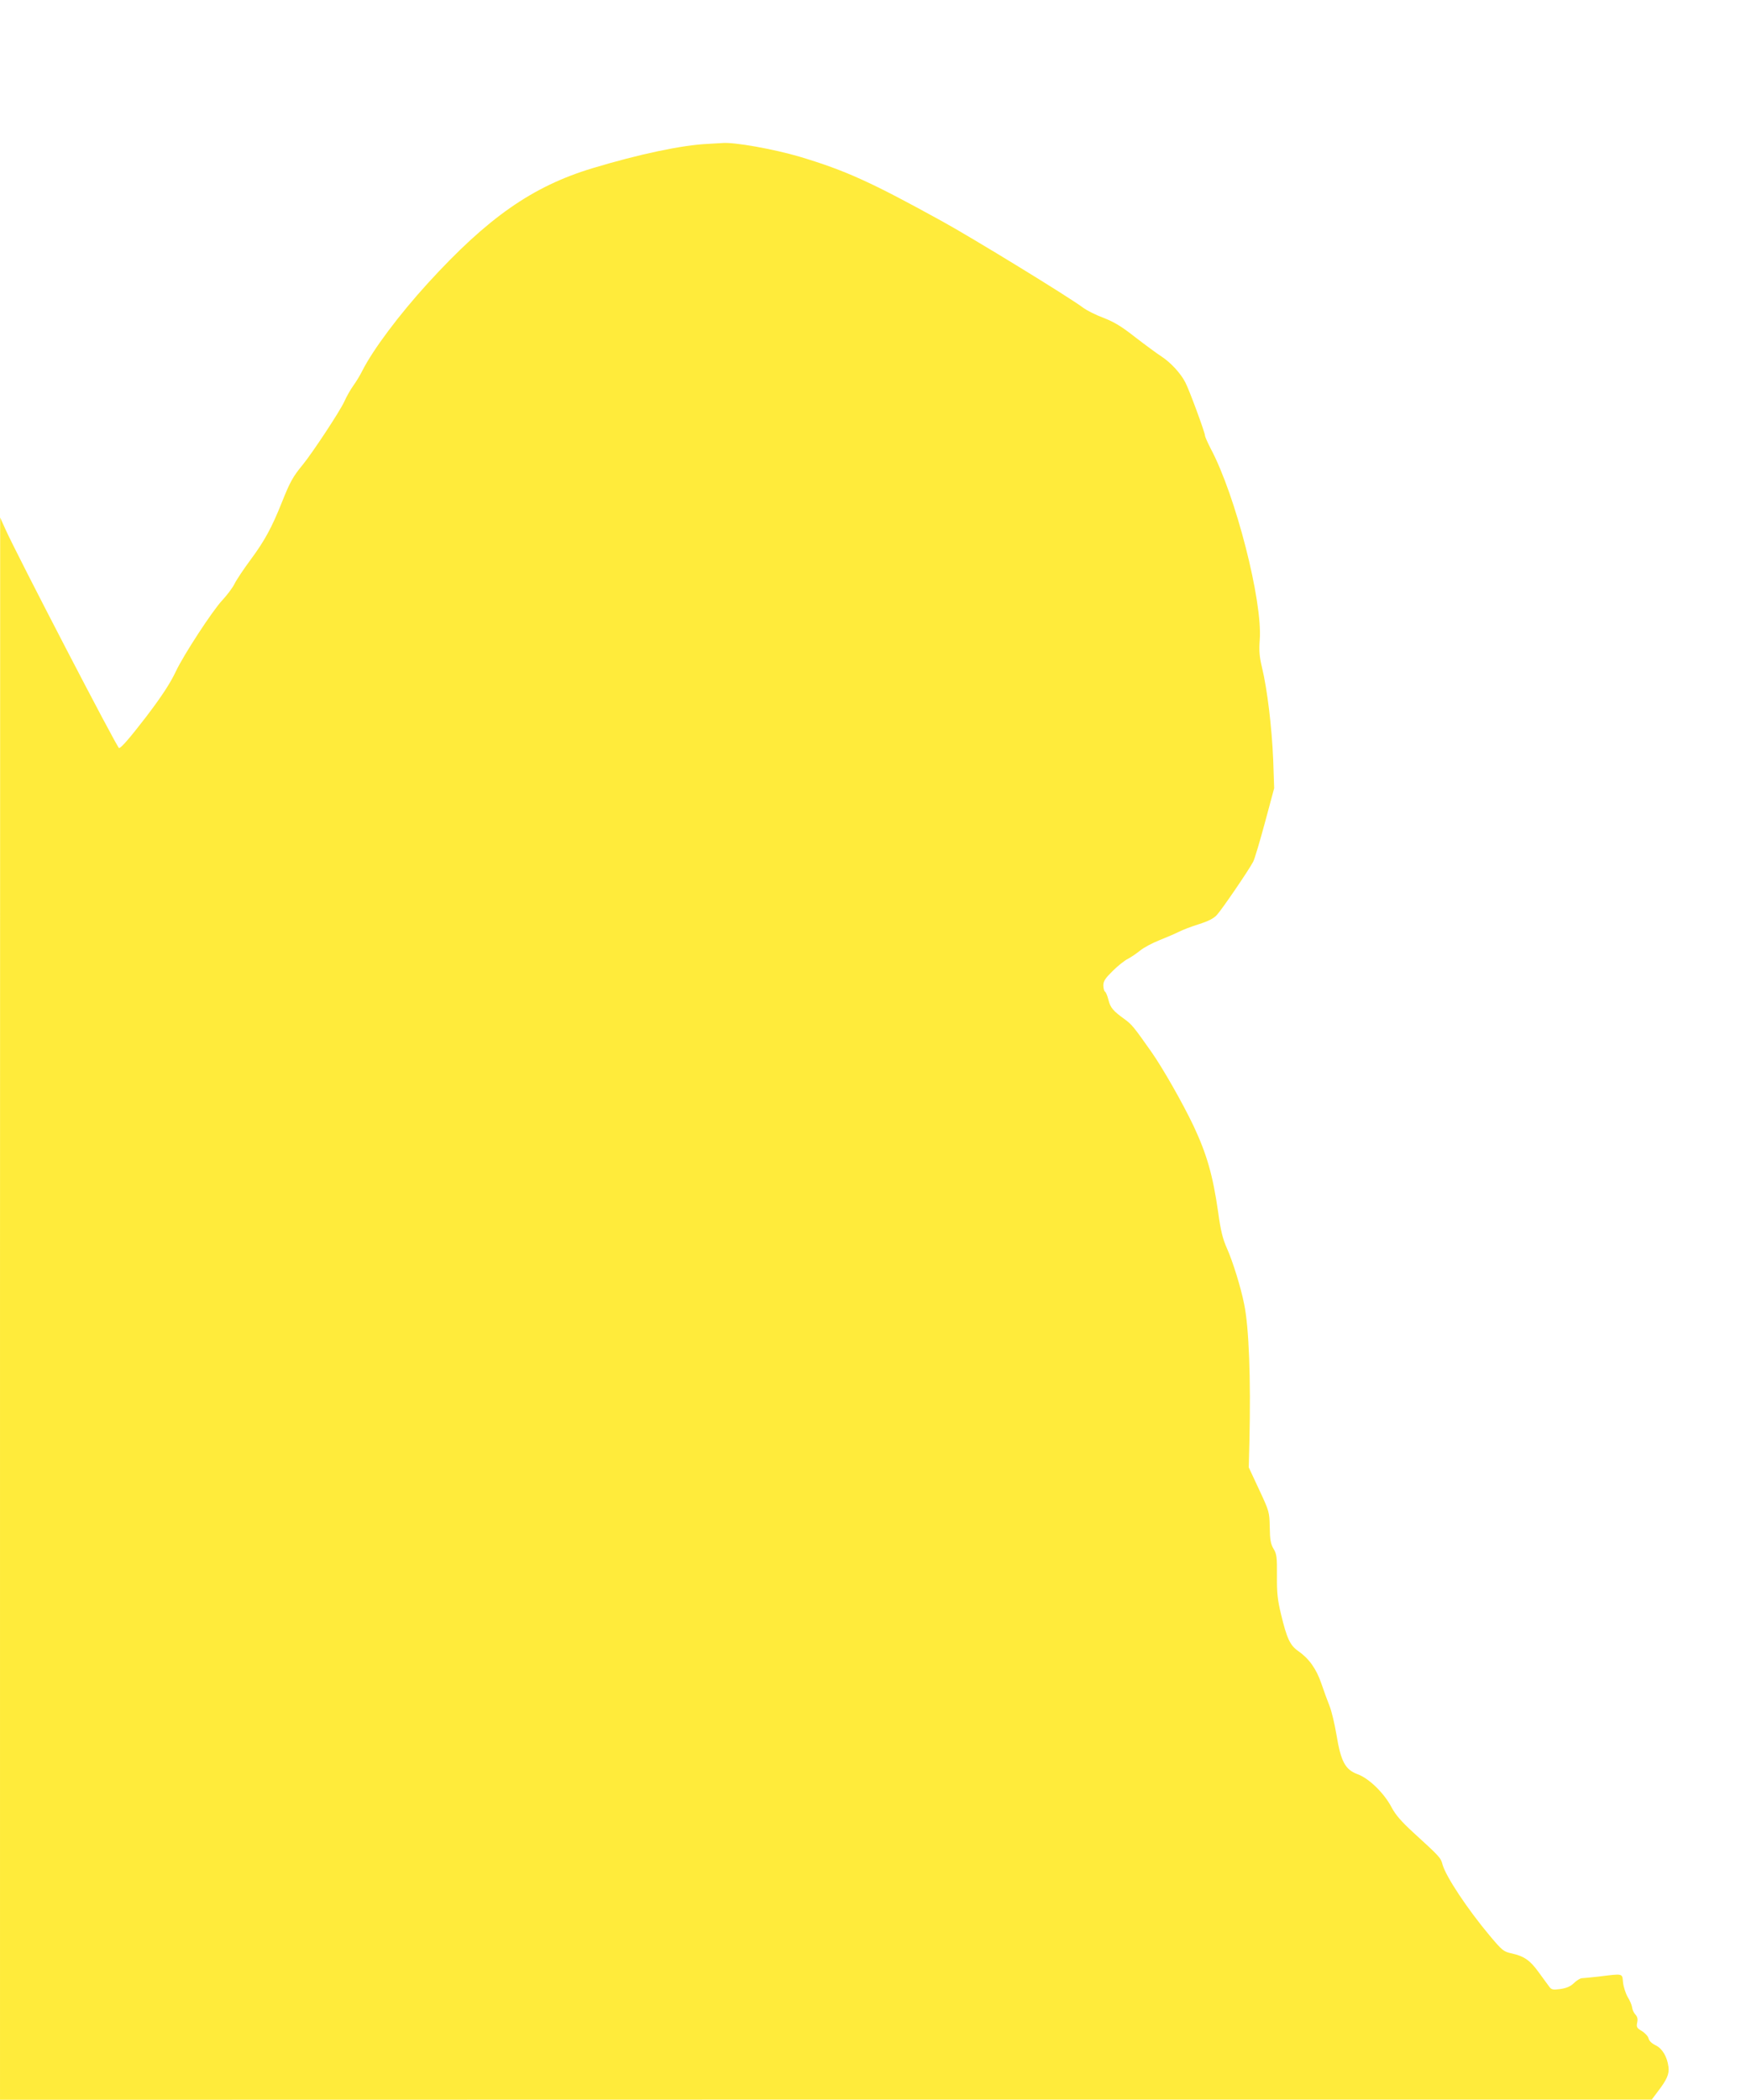
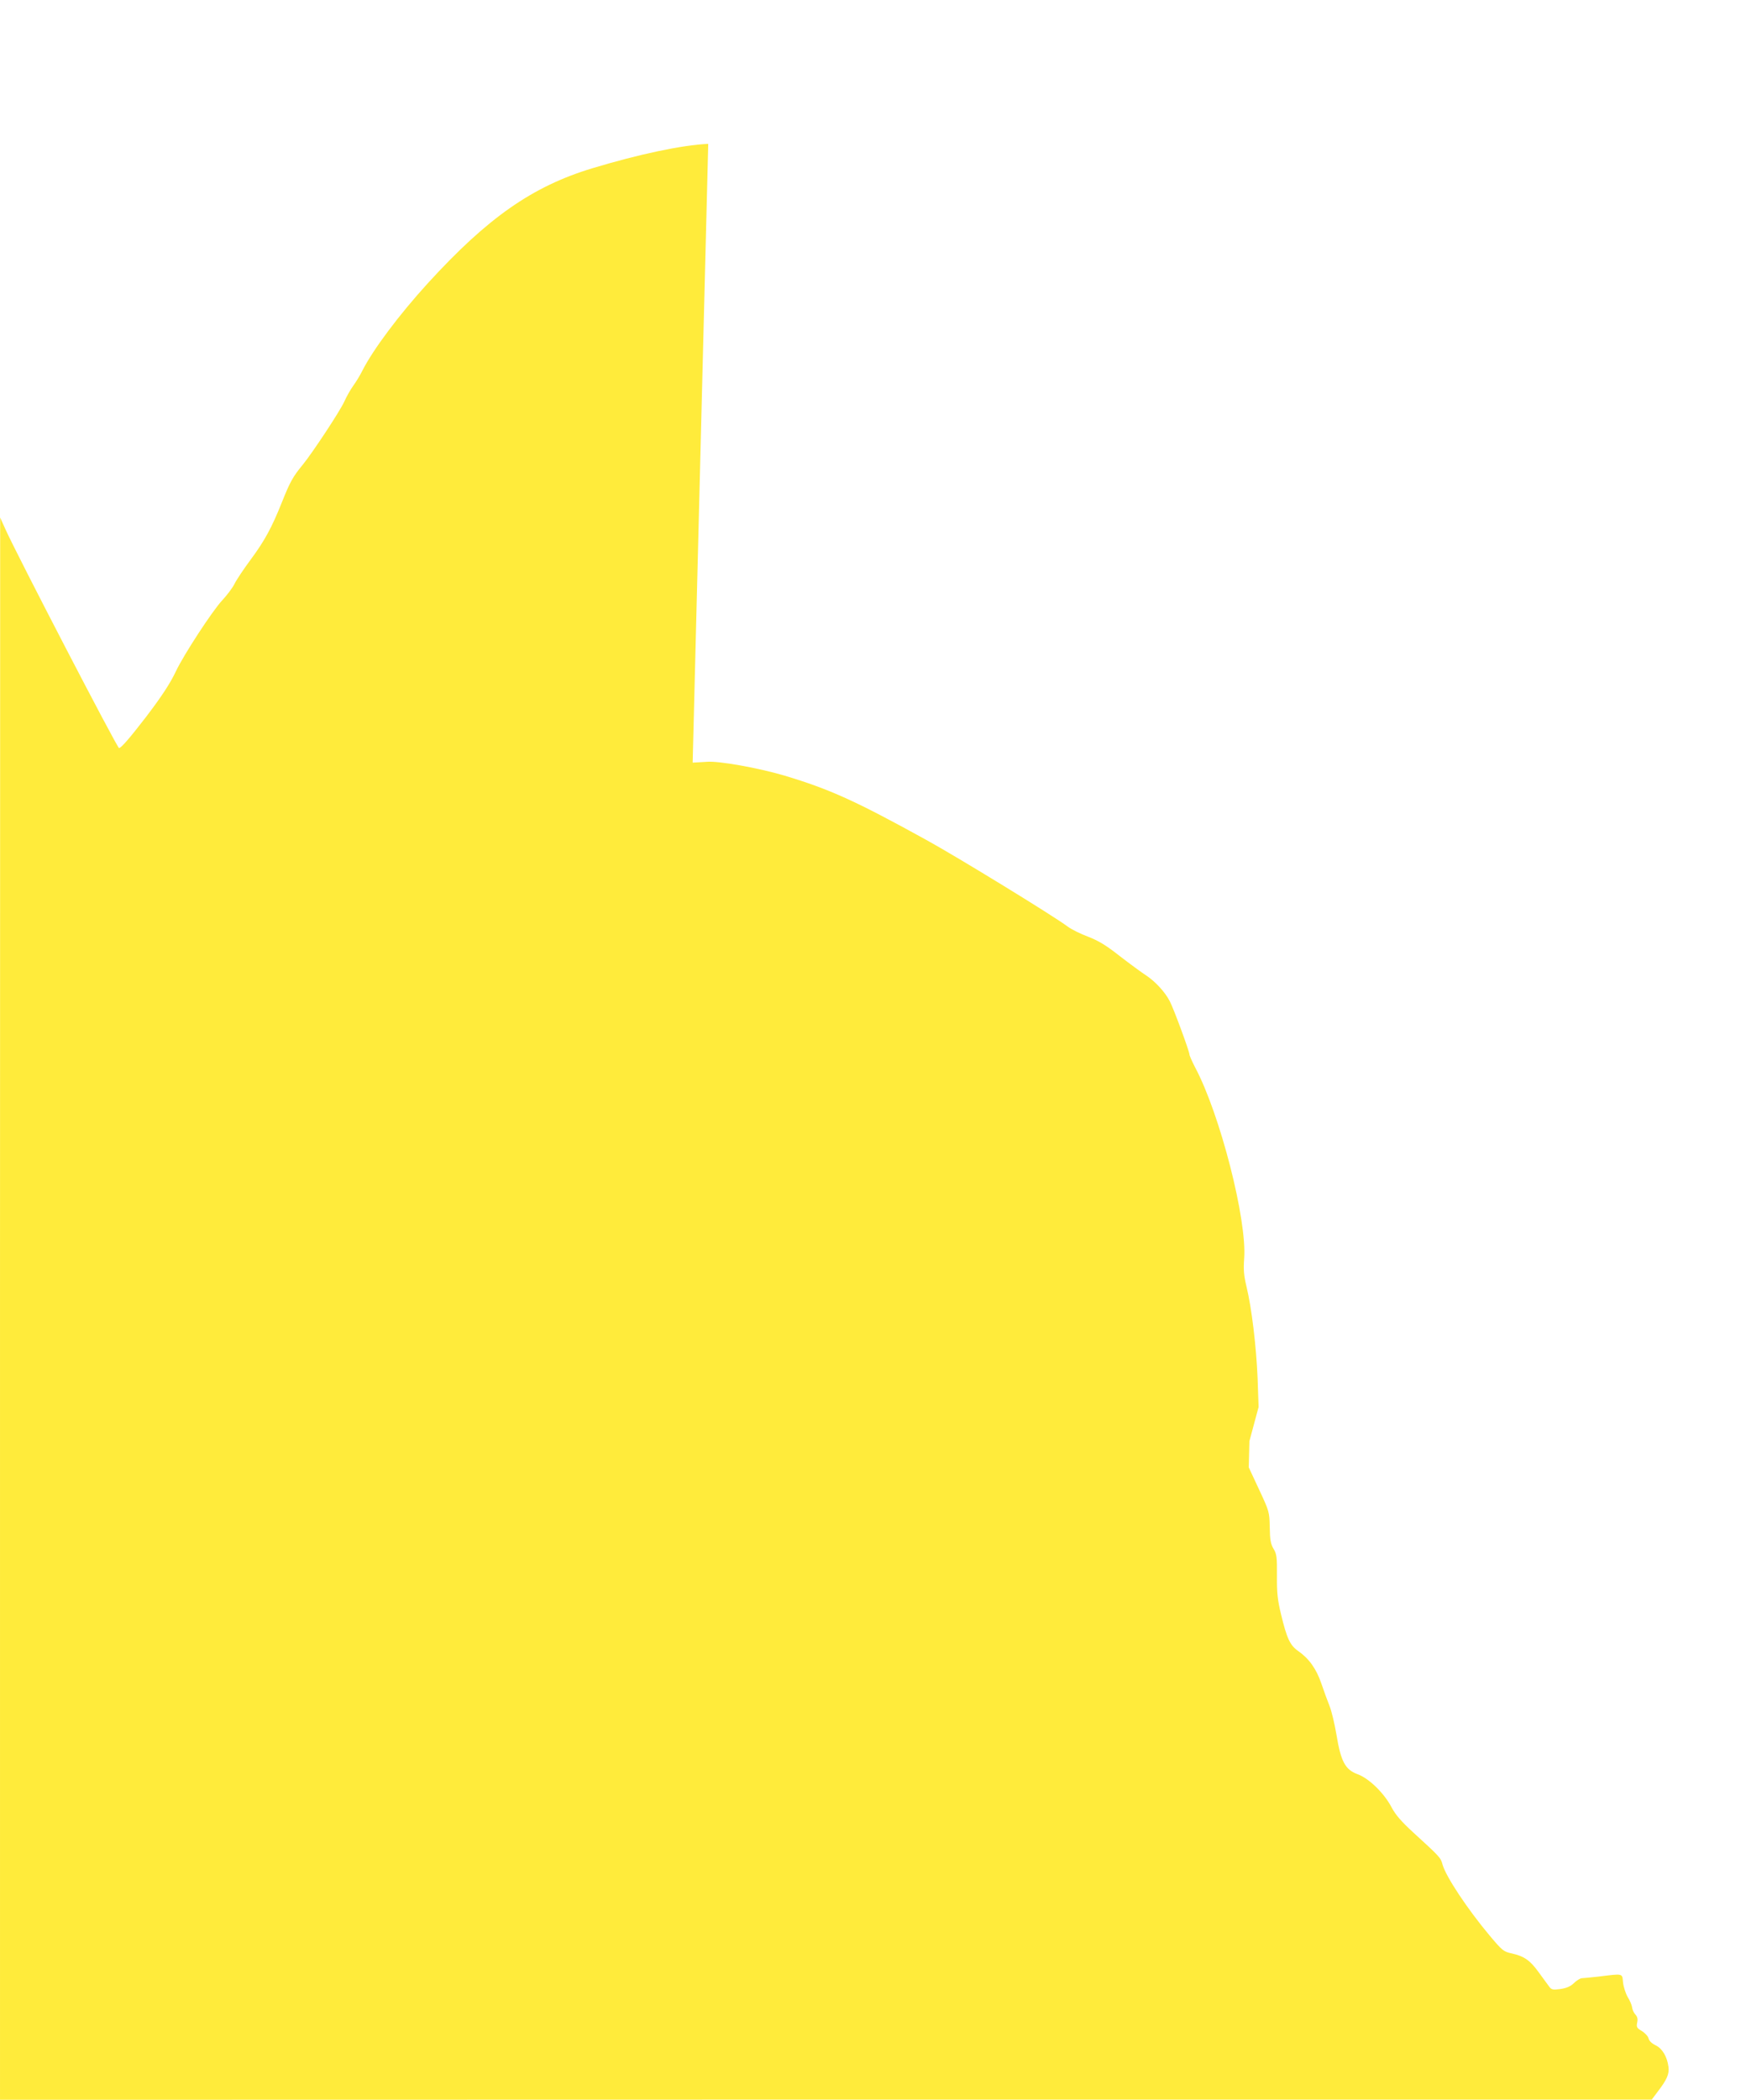
<svg xmlns="http://www.w3.org/2000/svg" version="1.0" width="1065pt" height="1280pt" viewBox="0 0 1065 1280" preserveAspectRatio="xMidYMid meet">
  <g transform="translate(0,1280) scale(0.1,-0.1)" fill="#ffeb3b" stroke="none">
-     <path d="M4320 11923 c-160 -7 -423 -63 -708 -149 -366 -111 -637 -301 -1001 -699 -177 -194 -335 -405 -401 -535 -12 -25 -37 -66 -55 -91 -18 -25 -42 -68 -54 -95 -25 -57 -196 -316 -256 -389 -58 -70 -77 -105 -124 -223 -63 -158 -106 -237 -191 -352 -43 -58 -88 -125 -100 -150 -12 -24 -46 -69 -75 -100 -59 -63 -235 -332 -282 -432 -35 -74 -86 -152 -182 -278 -97 -126 -152 -190 -165 -190 -11 0 -621 1174 -693 1334 l-32 71 -1 -4822 0 -4823 5038 1 5037 0 36 48 c57 74 72 109 66 152 -8 62 -38 112 -78 131 -23 11 -39 26 -43 41 -3 14 -22 34 -41 46 -31 18 -34 24 -29 51 5 22 2 36 -11 50 -10 11 -19 31 -20 45 -2 13 -14 42 -27 62 -12 21 -25 61 -28 88 -6 57 5 55 -150 36 -47 -5 -93 -10 -103 -10 -9 -1 -31 -14 -47 -30 -22 -21 -45 -30 -83 -36 -47 -6 -54 -4 -69 17 -9 13 -38 51 -63 86 -52 72 -88 97 -163 114 -51 11 -58 17 -134 107 -136 162 -269 362 -289 435 -11 42 -16 47 -177 194 -75 69 -109 108 -134 155 -45 86 -138 177 -208 202 -75 28 -101 77 -128 240 -11 66 -30 145 -42 175 -12 30 -35 92 -50 137 -31 91 -76 153 -142 199 -49 34 -69 77 -104 223 -21 87 -26 129 -25 235 1 116 -2 134 -21 165 -17 29 -22 54 -23 131 -2 94 -3 97 -65 230 l-63 135 4 160 c9 385 -3 697 -32 835 -20 102 -71 265 -105 340 -26 59 -38 106 -54 223 -32 223 -69 351 -149 522 -67 141 -189 355 -258 453 -109 155 -119 166 -163 199 -70 50 -87 70 -99 118 -6 24 -15 47 -21 50 -5 3 -10 21 -10 38 0 26 11 43 58 89 31 31 73 64 92 73 19 10 53 33 75 51 22 18 75 46 118 63 43 17 96 40 118 51 21 11 76 32 121 46 57 18 91 35 110 56 31 33 196 275 222 325 9 17 41 125 72 240 l56 208 -6 175 c-8 193 -36 429 -68 560 -16 67 -19 102 -14 170 18 235 -147 880 -299 1165 -19 37 -35 73 -35 80 0 18 -96 279 -120 324 -28 55 -88 120 -144 157 -28 18 -100 71 -161 118 -85 67 -129 93 -193 118 -46 17 -102 45 -125 62 -83 63 -676 426 -862 528 -432 238 -586 308 -865 392 -159 47 -404 91 -475 84 -11 -1 -49 -3 -85 -5z" />
+     <path d="M4320 11923 c-160 -7 -423 -63 -708 -149 -366 -111 -637 -301 -1001 -699 -177 -194 -335 -405 -401 -535 -12 -25 -37 -66 -55 -91 -18 -25 -42 -68 -54 -95 -25 -57 -196 -316 -256 -389 -58 -70 -77 -105 -124 -223 -63 -158 -106 -237 -191 -352 -43 -58 -88 -125 -100 -150 -12 -24 -46 -69 -75 -100 -59 -63 -235 -332 -282 -432 -35 -74 -86 -152 -182 -278 -97 -126 -152 -190 -165 -190 -11 0 -621 1174 -693 1334 l-32 71 -1 -4822 0 -4823 5038 1 5037 0 36 48 c57 74 72 109 66 152 -8 62 -38 112 -78 131 -23 11 -39 26 -43 41 -3 14 -22 34 -41 46 -31 18 -34 24 -29 51 5 22 2 36 -11 50 -10 11 -19 31 -20 45 -2 13 -14 42 -27 62 -12 21 -25 61 -28 88 -6 57 5 55 -150 36 -47 -5 -93 -10 -103 -10 -9 -1 -31 -14 -47 -30 -22 -21 -45 -30 -83 -36 -47 -6 -54 -4 -69 17 -9 13 -38 51 -63 86 -52 72 -88 97 -163 114 -51 11 -58 17 -134 107 -136 162 -269 362 -289 435 -11 42 -16 47 -177 194 -75 69 -109 108 -134 155 -45 86 -138 177 -208 202 -75 28 -101 77 -128 240 -11 66 -30 145 -42 175 -12 30 -35 92 -50 137 -31 91 -76 153 -142 199 -49 34 -69 77 -104 223 -21 87 -26 129 -25 235 1 116 -2 134 -21 165 -17 29 -22 54 -23 131 -2 94 -3 97 -65 230 l-63 135 4 160 l56 208 -6 175 c-8 193 -36 429 -68 560 -16 67 -19 102 -14 170 18 235 -147 880 -299 1165 -19 37 -35 73 -35 80 0 18 -96 279 -120 324 -28 55 -88 120 -144 157 -28 18 -100 71 -161 118 -85 67 -129 93 -193 118 -46 17 -102 45 -125 62 -83 63 -676 426 -862 528 -432 238 -586 308 -865 392 -159 47 -404 91 -475 84 -11 -1 -49 -3 -85 -5z" />
  </g>
</svg>